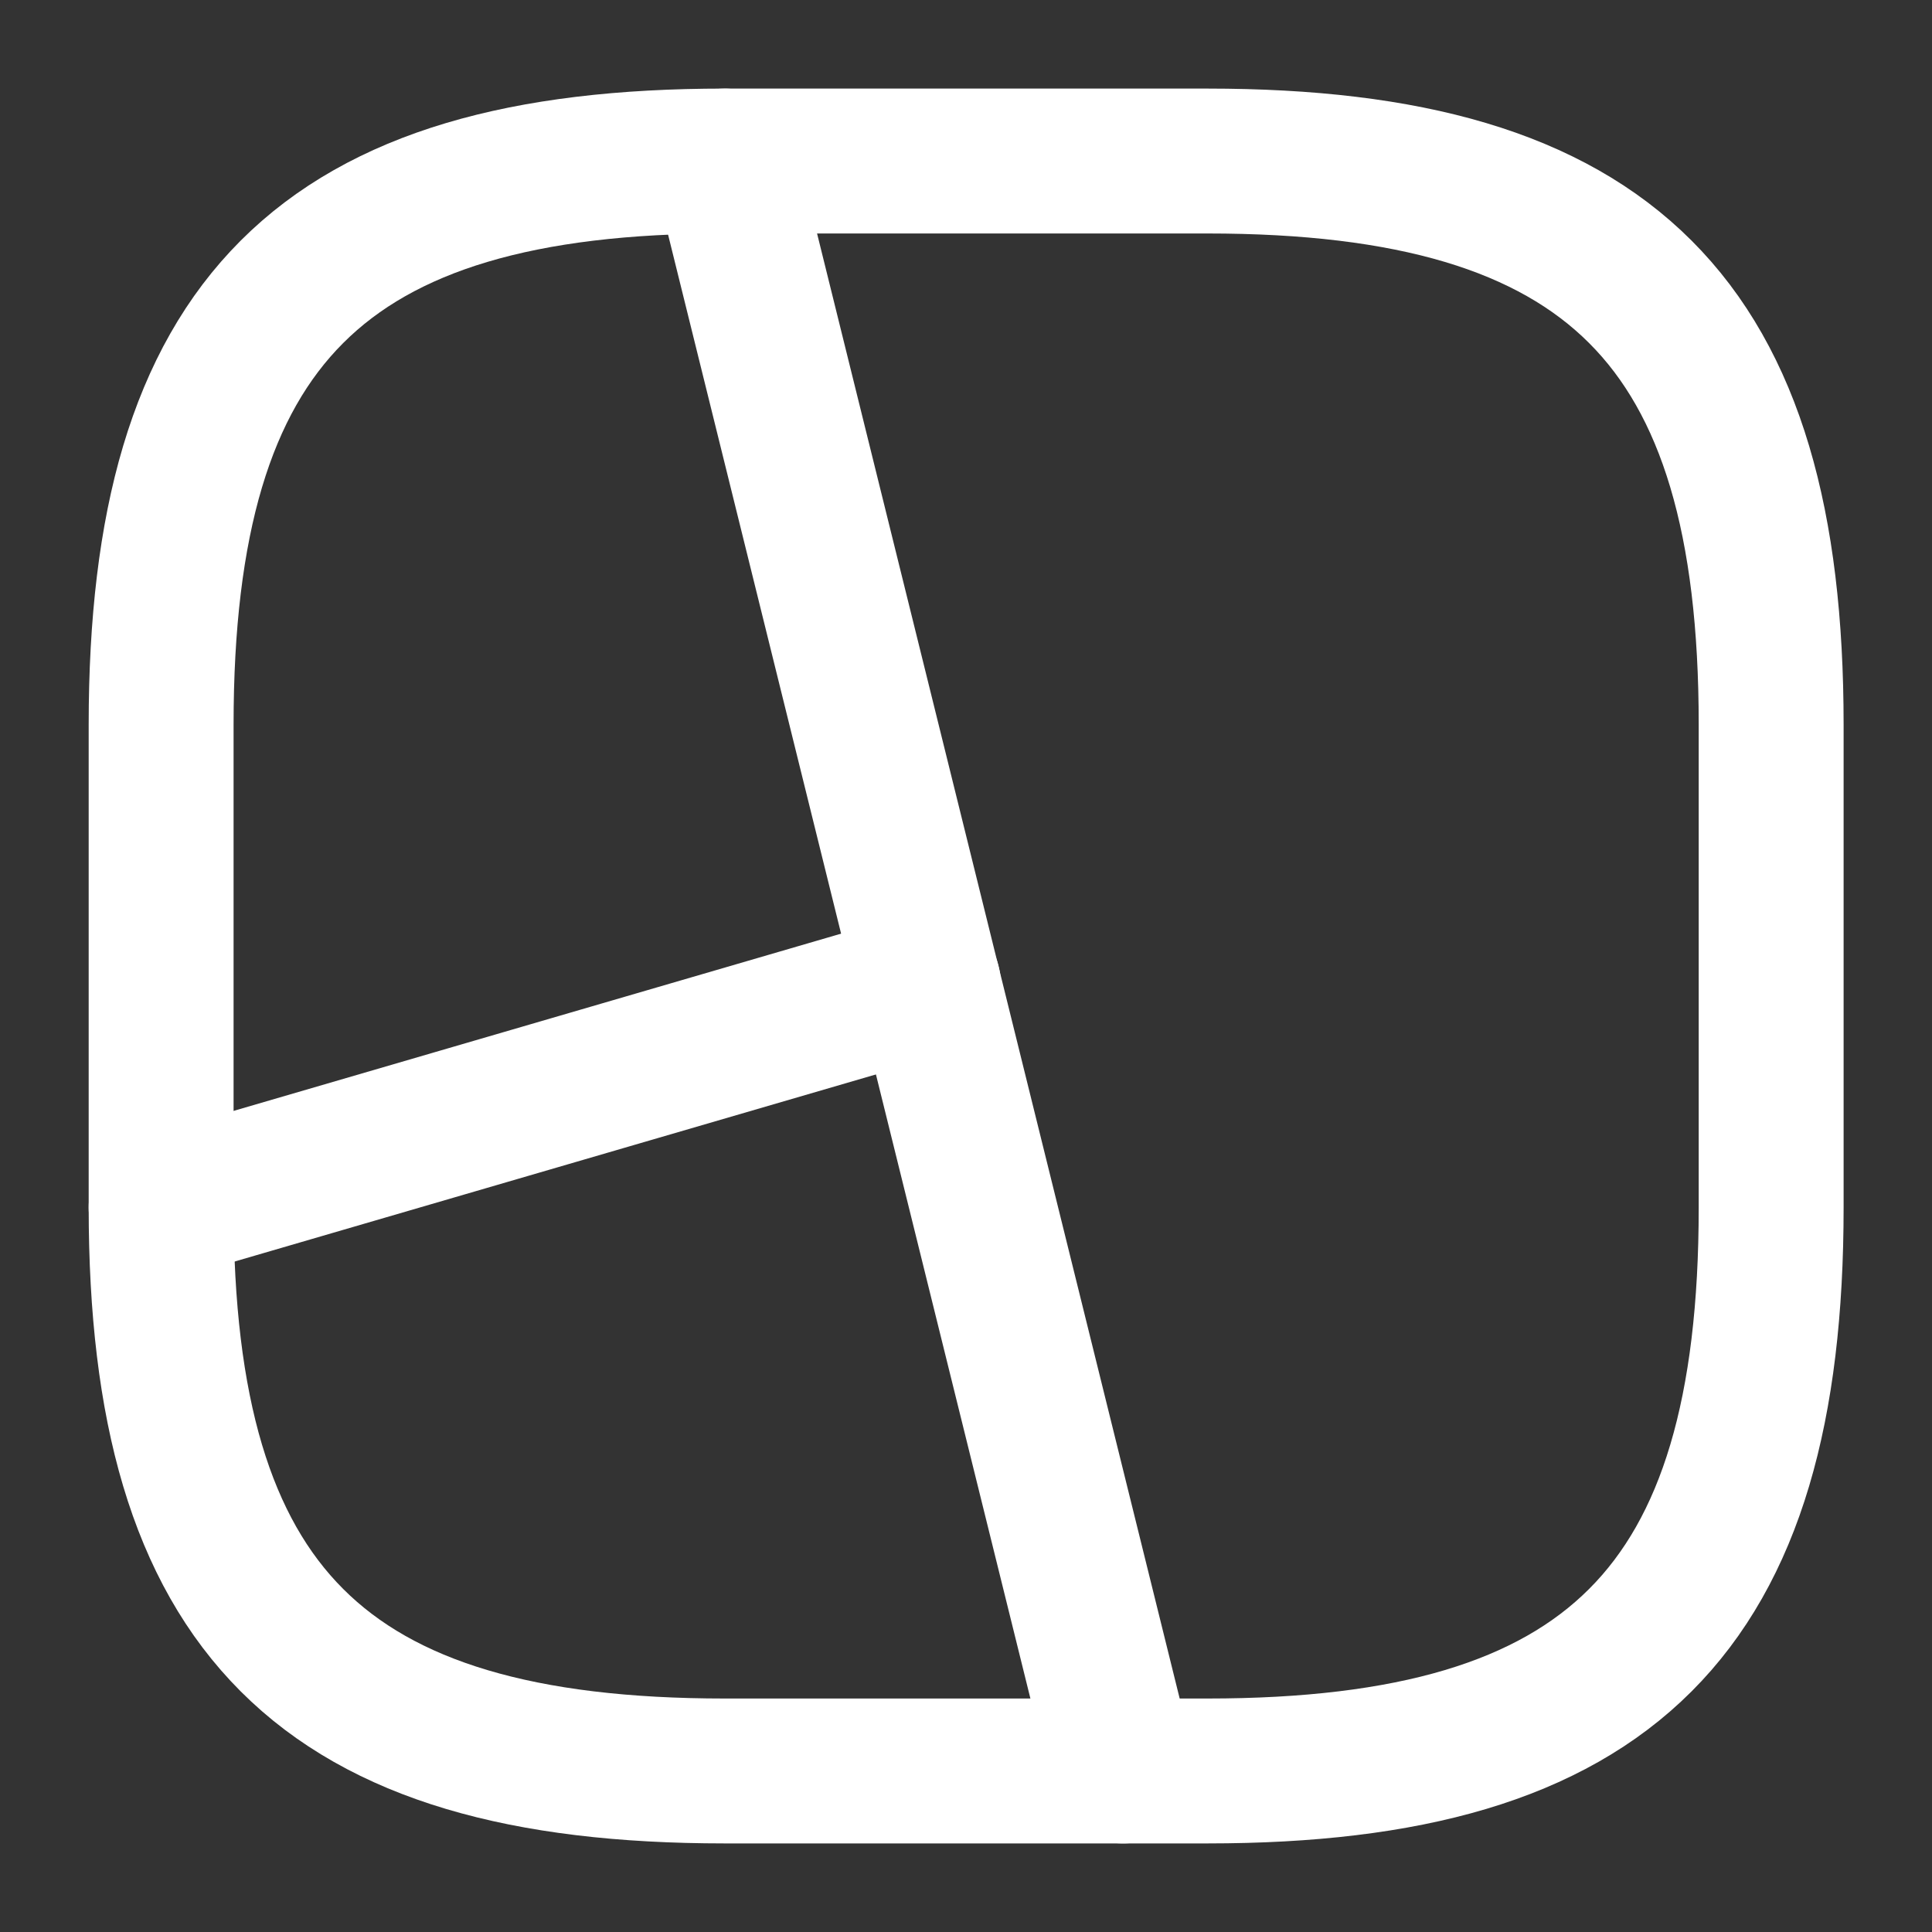
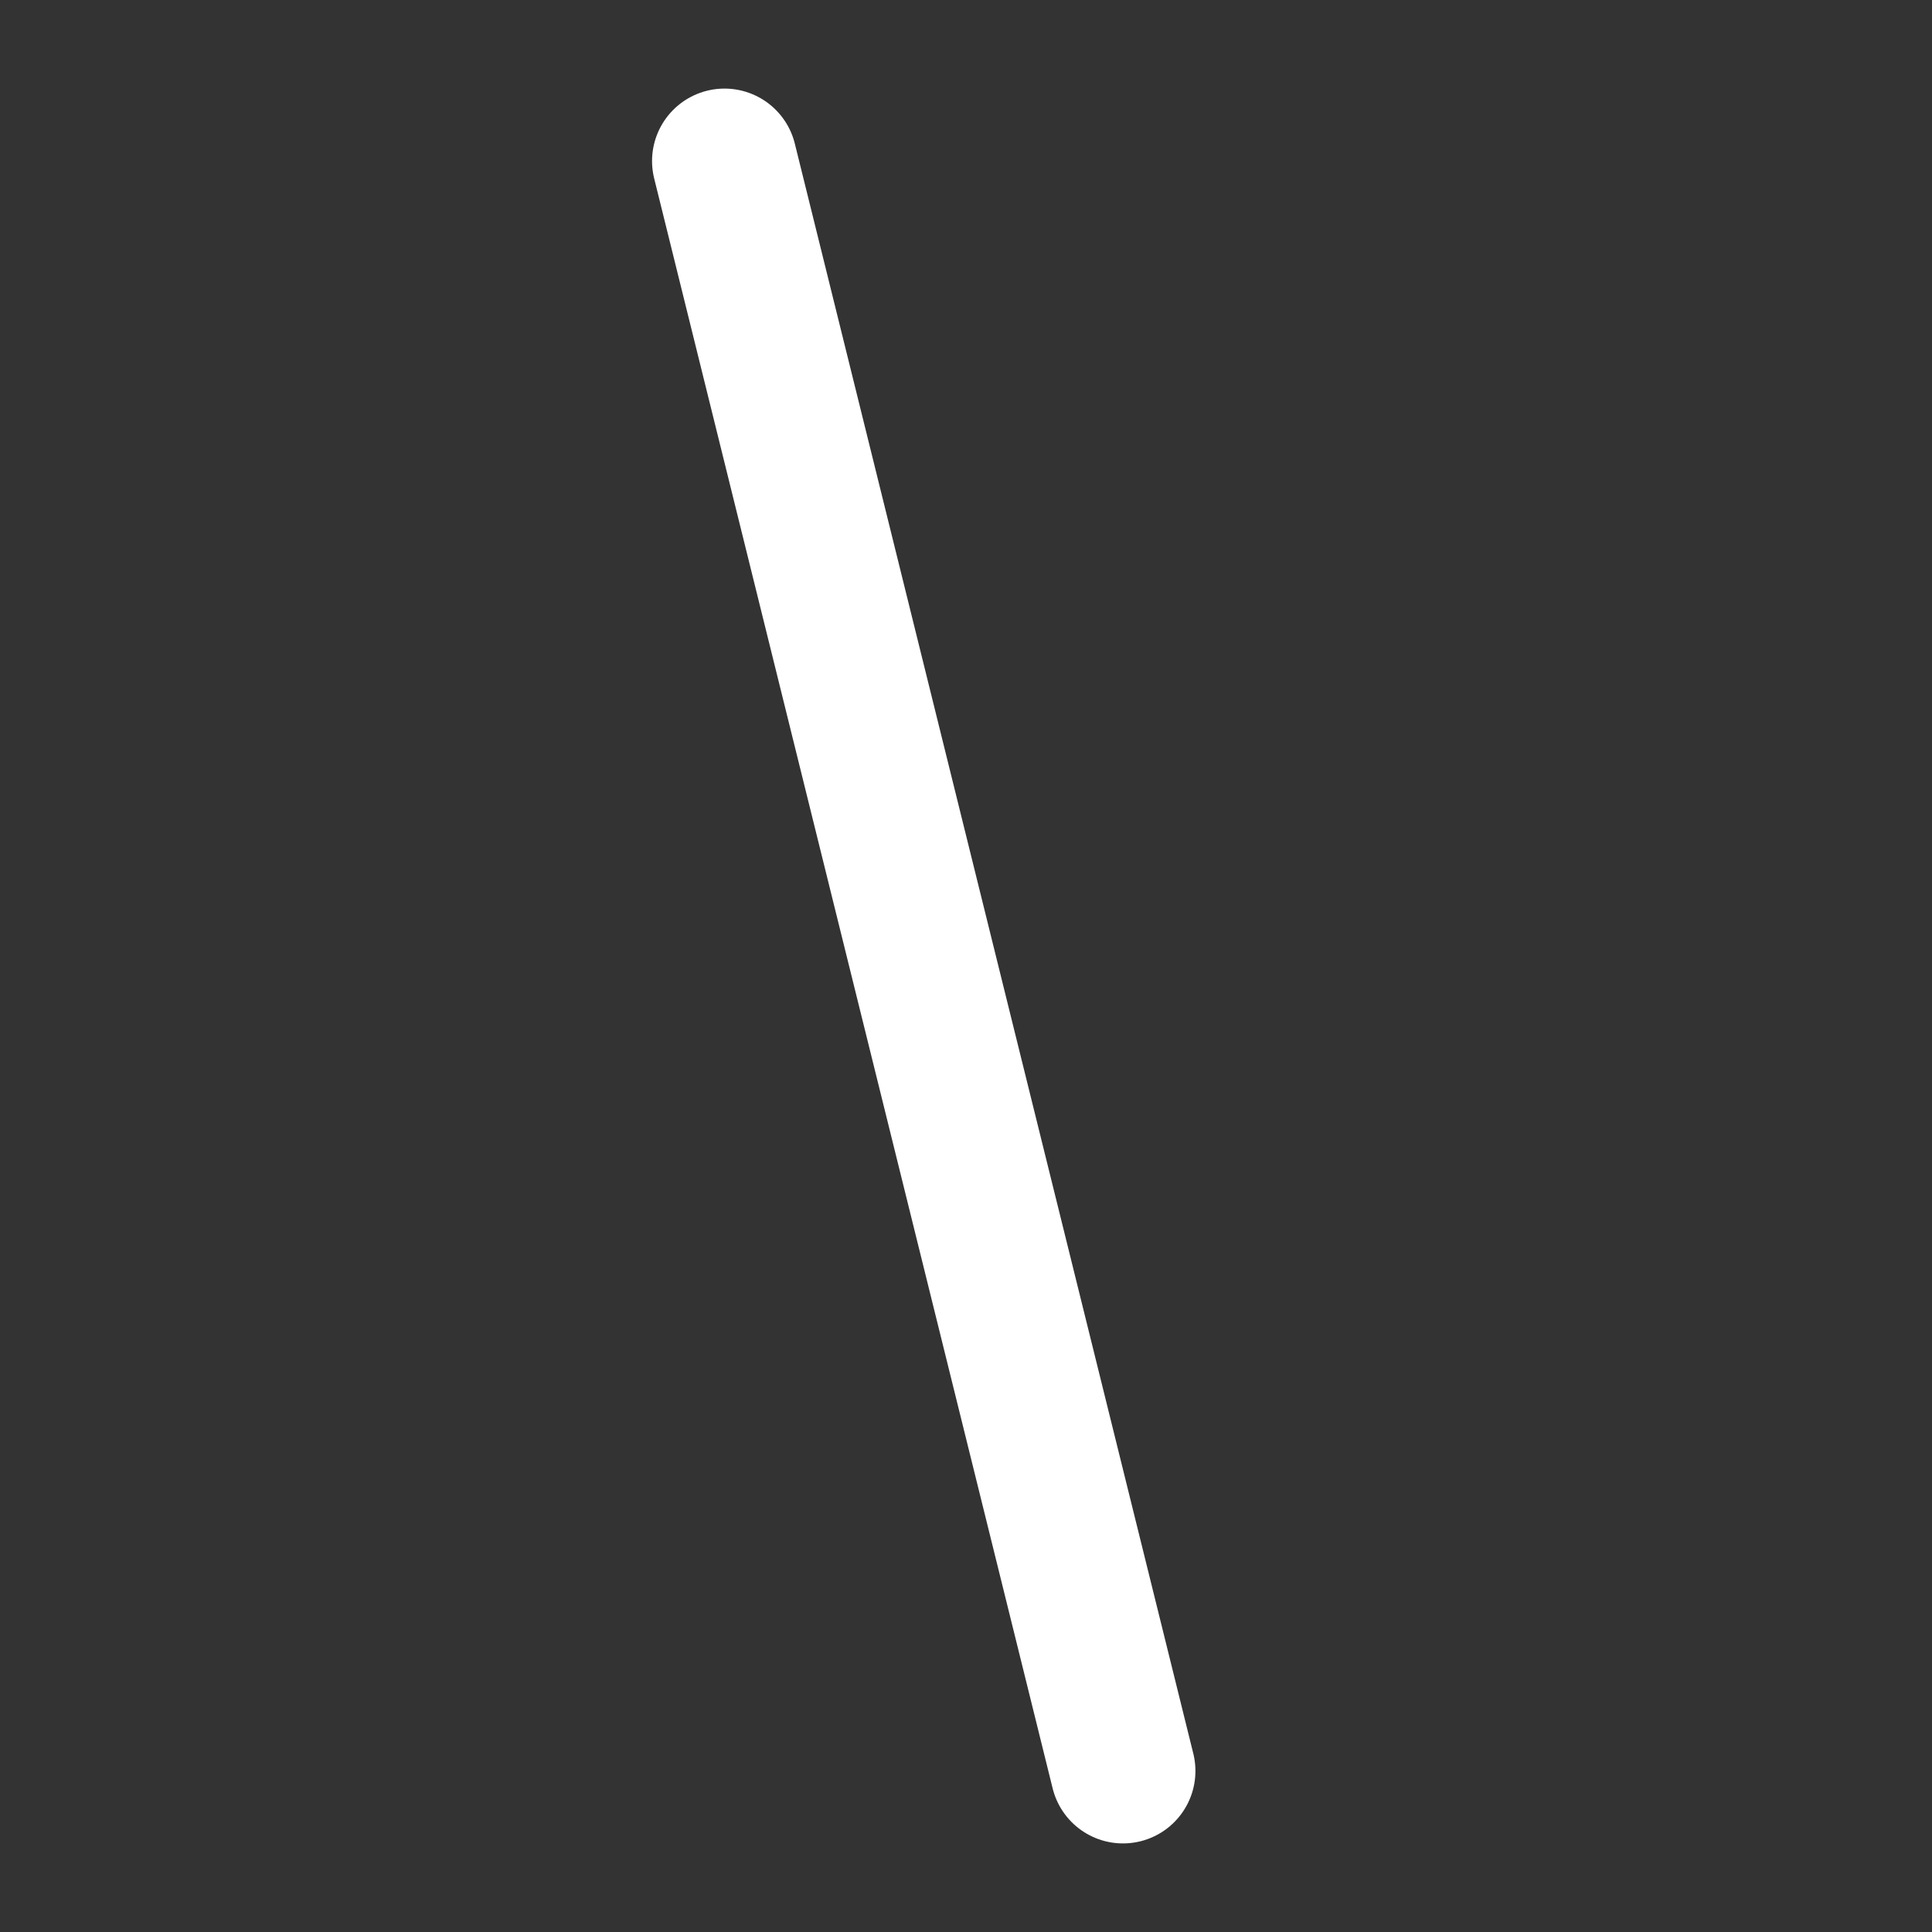
<svg xmlns="http://www.w3.org/2000/svg" width="20" height="20" viewBox="0 0 20 20" fill="none">
  <rect x="0" y="0" width="20" height="20" fill="#333333" stroke="none" />
-   <path d="M7.501 18.333H12.501C16.668 18.333 18.335 16.667 18.335 12.5V7.5C18.335 3.333 16.668 1.667 12.501 1.667H7.501C3.335 1.667 1.668 3.333 1.668 7.5V12.5C1.668 16.667 3.335 18.333 7.501 18.333Z" stroke="white" stroke-width="1.5" stroke-linecap="round" stroke-linejoin="round" />
  <path d="M7.5 1.667L11.625 18.333" stroke="white" stroke-width="1.5" stroke-linecap="round" stroke-linejoin="round" />
-   <path d="M9.61 10.183L1.668 12.5" stroke="white" stroke-width="1.5" stroke-linecap="round" stroke-linejoin="round" />
</svg>